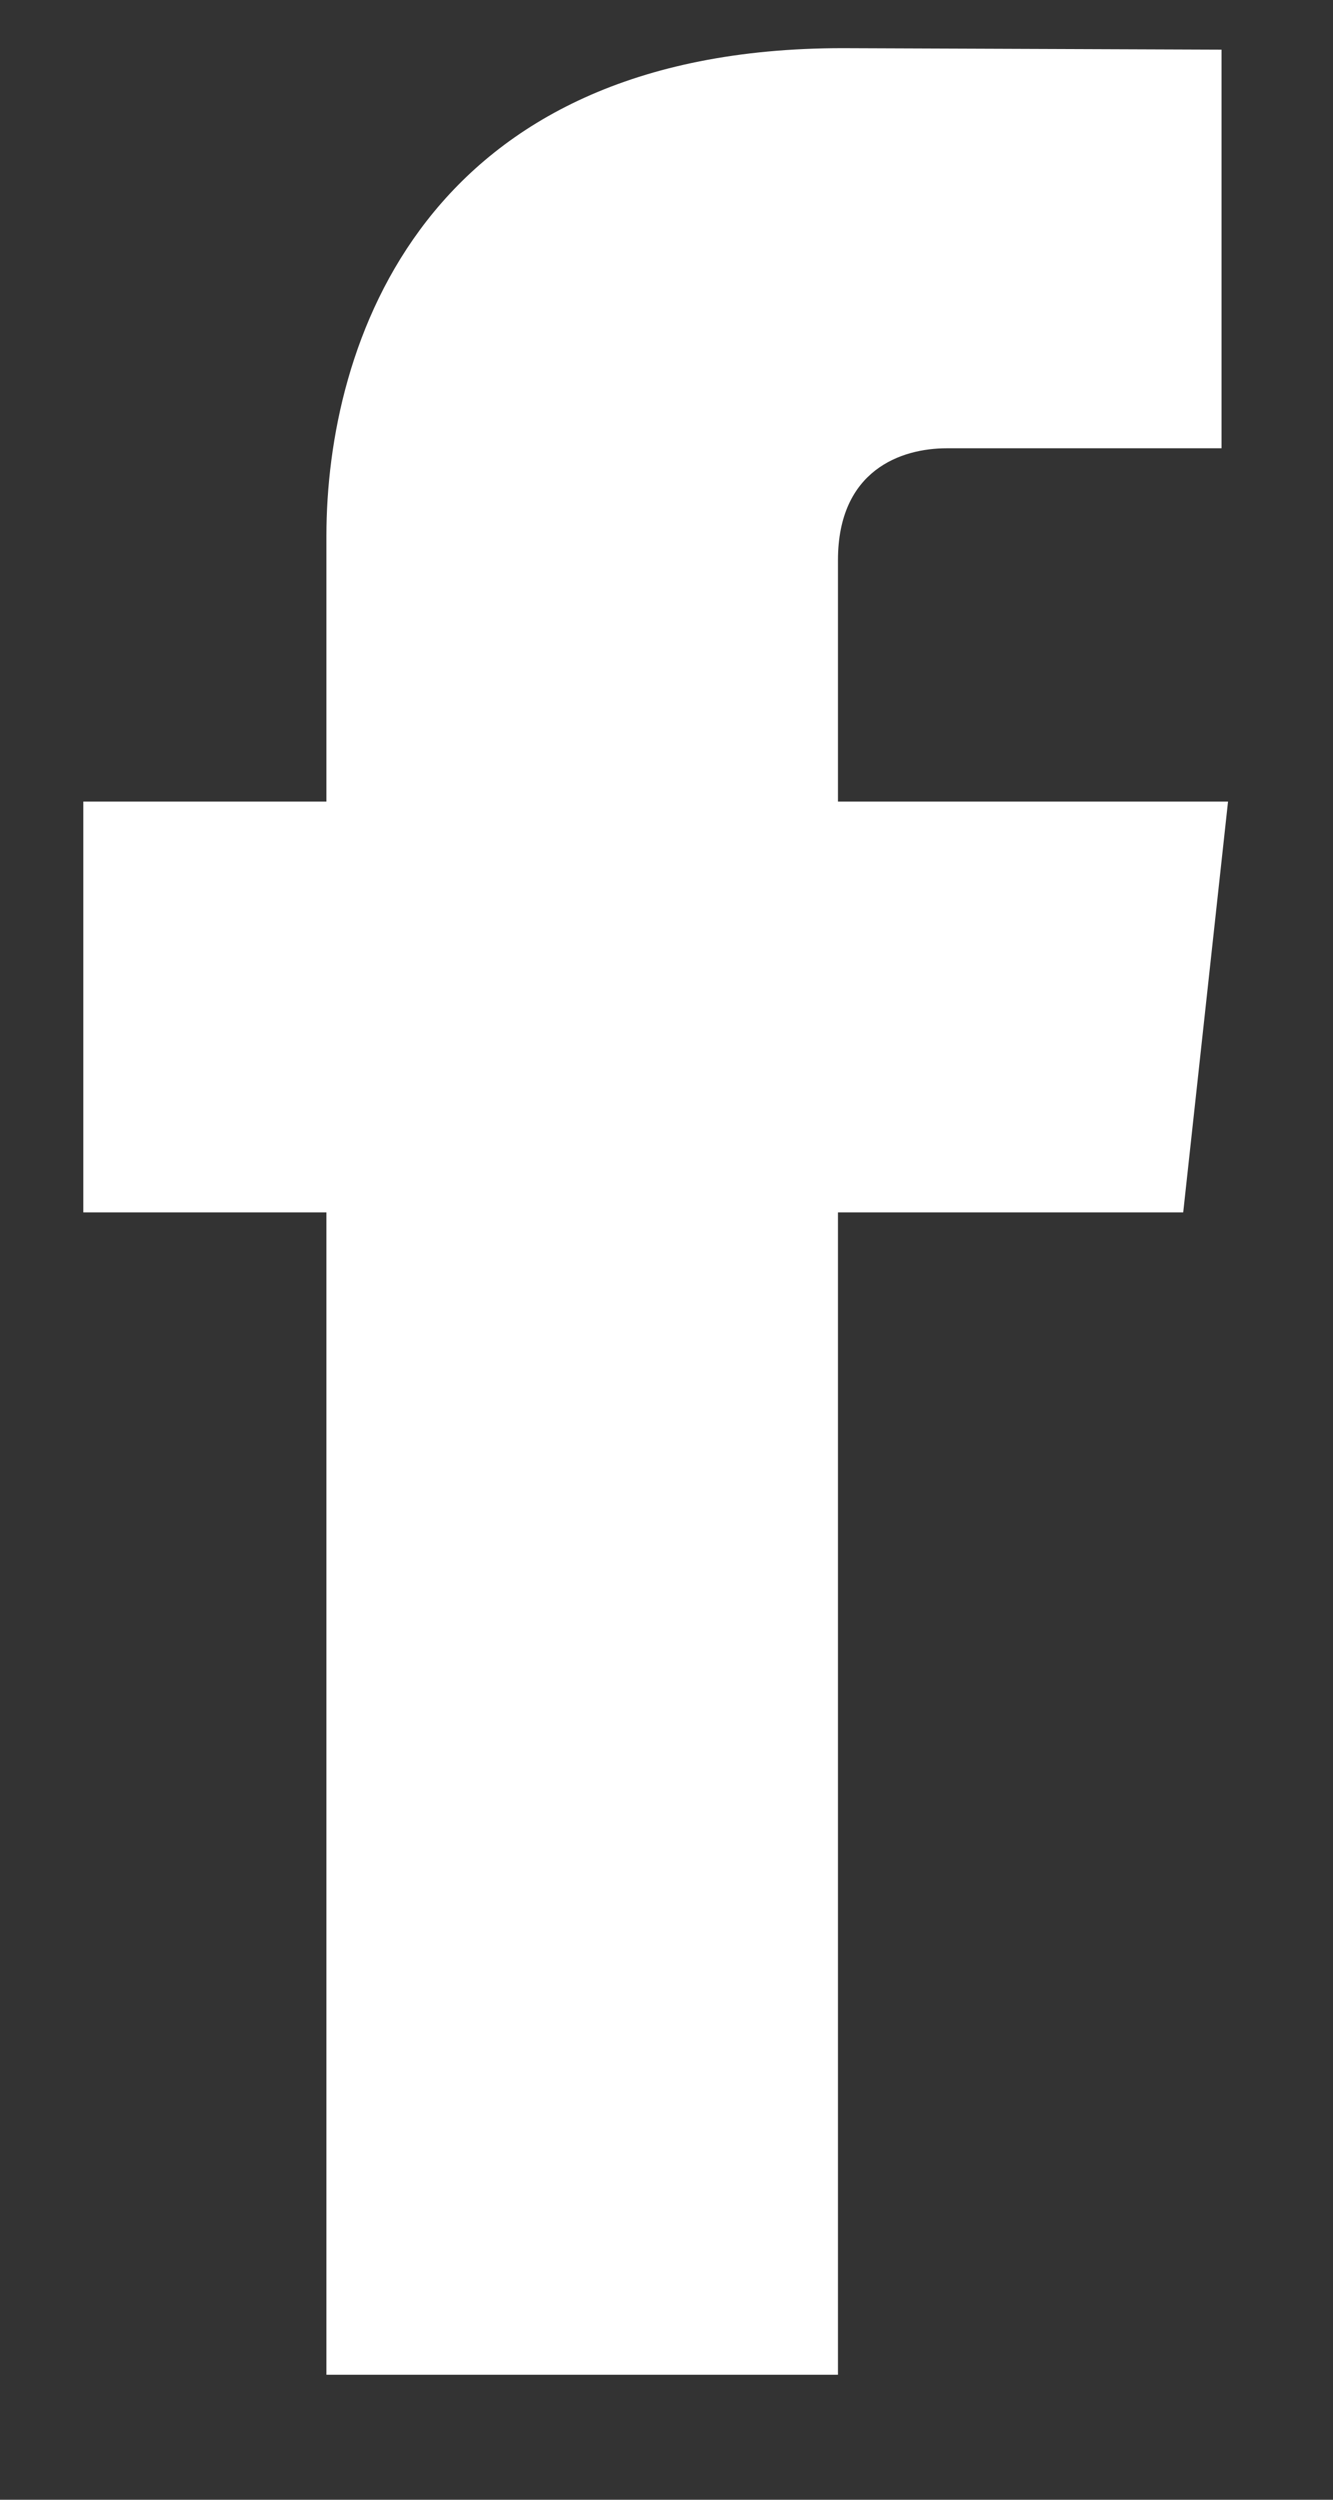
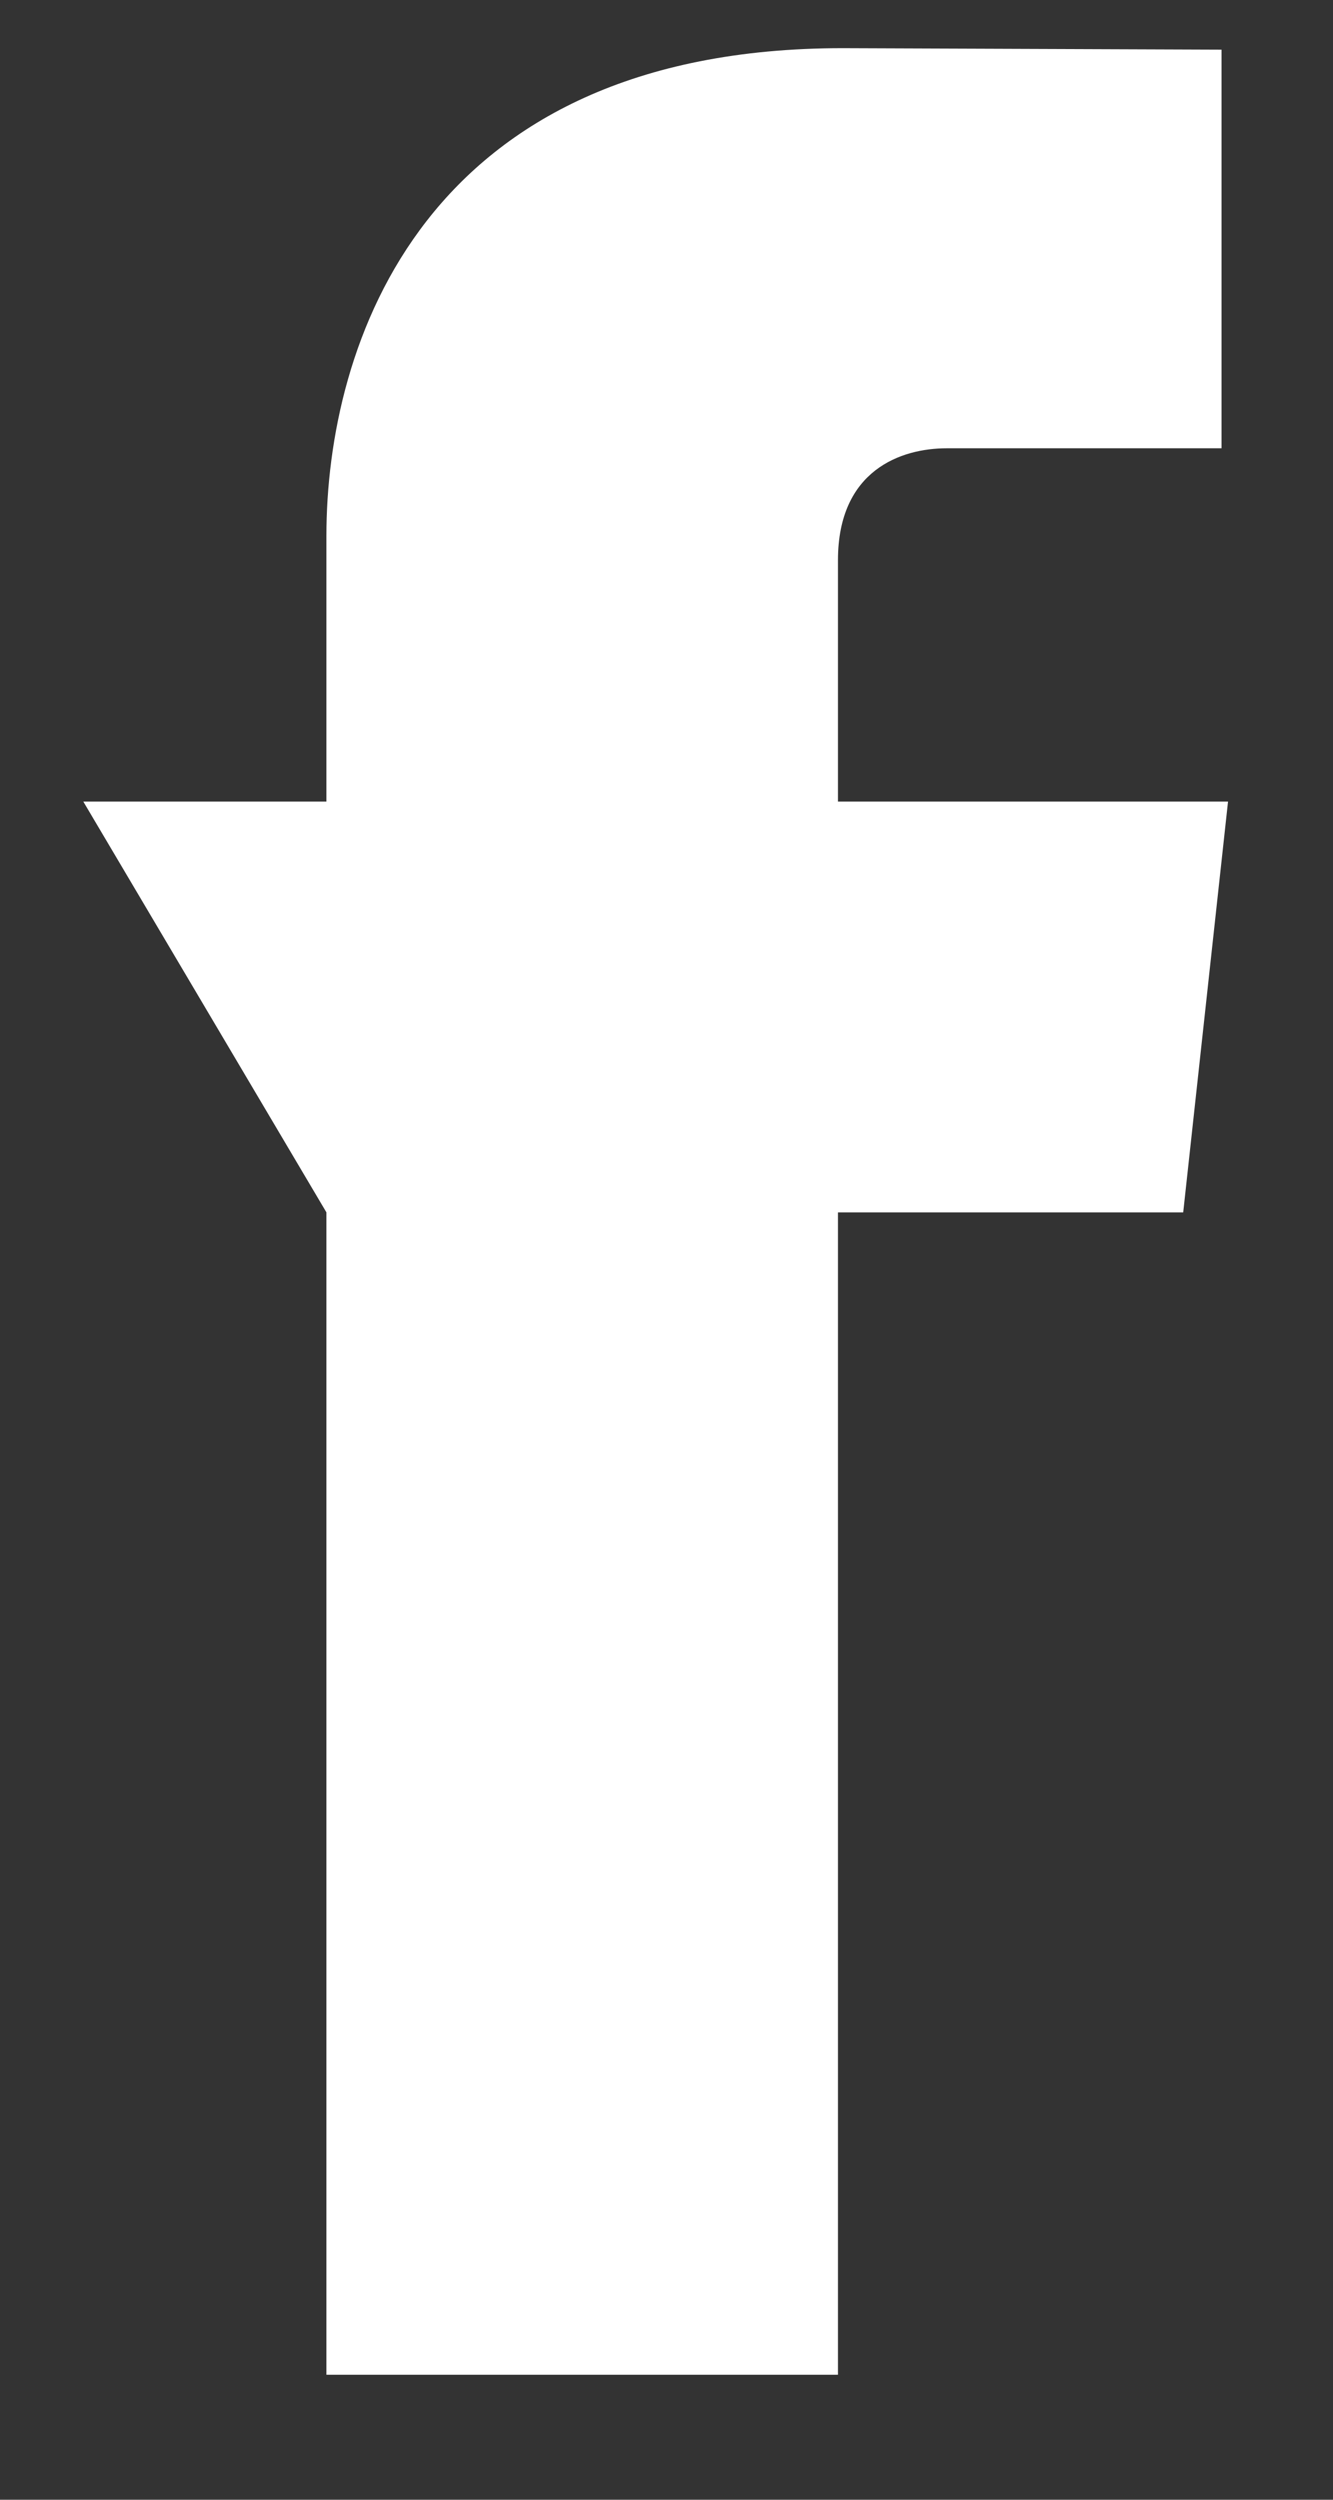
<svg xmlns="http://www.w3.org/2000/svg" xmlns:ns1="http://www.bohemiancoding.com/sketch/ns" width="8px" height="15px" viewBox="0 0 8 15" version="1.1">
  <rect x="0" y="0" width="8" height="15" fill="#333333" stroke="none" />
  <title>fb_white</title>
  <desc>Created with Sketch.</desc>
  <defs />
  <g id="Page-1" stroke="none" stroke-width="1" fill="none" fill-rule="evenodd" ns1:type="MSPage">
    <g id="icon_life" ns1:type="MSArtboardGroup" transform="translate(-235, -9)" fill="#FFFFFF">
-       <path d="M240.681,11.69 L242.331,11.69 L242.331,9.298 L240.058,9.289 C237.533,9.289 236.959,11.075 236.959,12.215 L236.959,13.81 L235.5,13.81 L235.5,16.275 L236.959,16.275 L236.959,23.25 L240.029,23.25 L240.029,16.275 L242.101,16.275 L242.37,13.81 L240.029,13.81 L240.029,12.362 C240.029,11.818 240.412,11.69 240.681,11.69" id="fb_white" ns1:type="MSShapeGroup" />
+       <path d="M240.681,11.69 L242.331,11.69 L242.331,9.298 L240.058,9.289 C237.533,9.289 236.959,11.075 236.959,12.215 L236.959,13.81 L235.5,13.81 L236.959,16.275 L236.959,23.25 L240.029,23.25 L240.029,16.275 L242.101,16.275 L242.37,13.81 L240.029,13.81 L240.029,12.362 C240.029,11.818 240.412,11.69 240.681,11.69" id="fb_white" ns1:type="MSShapeGroup" />
    </g>
  </g>
</svg>